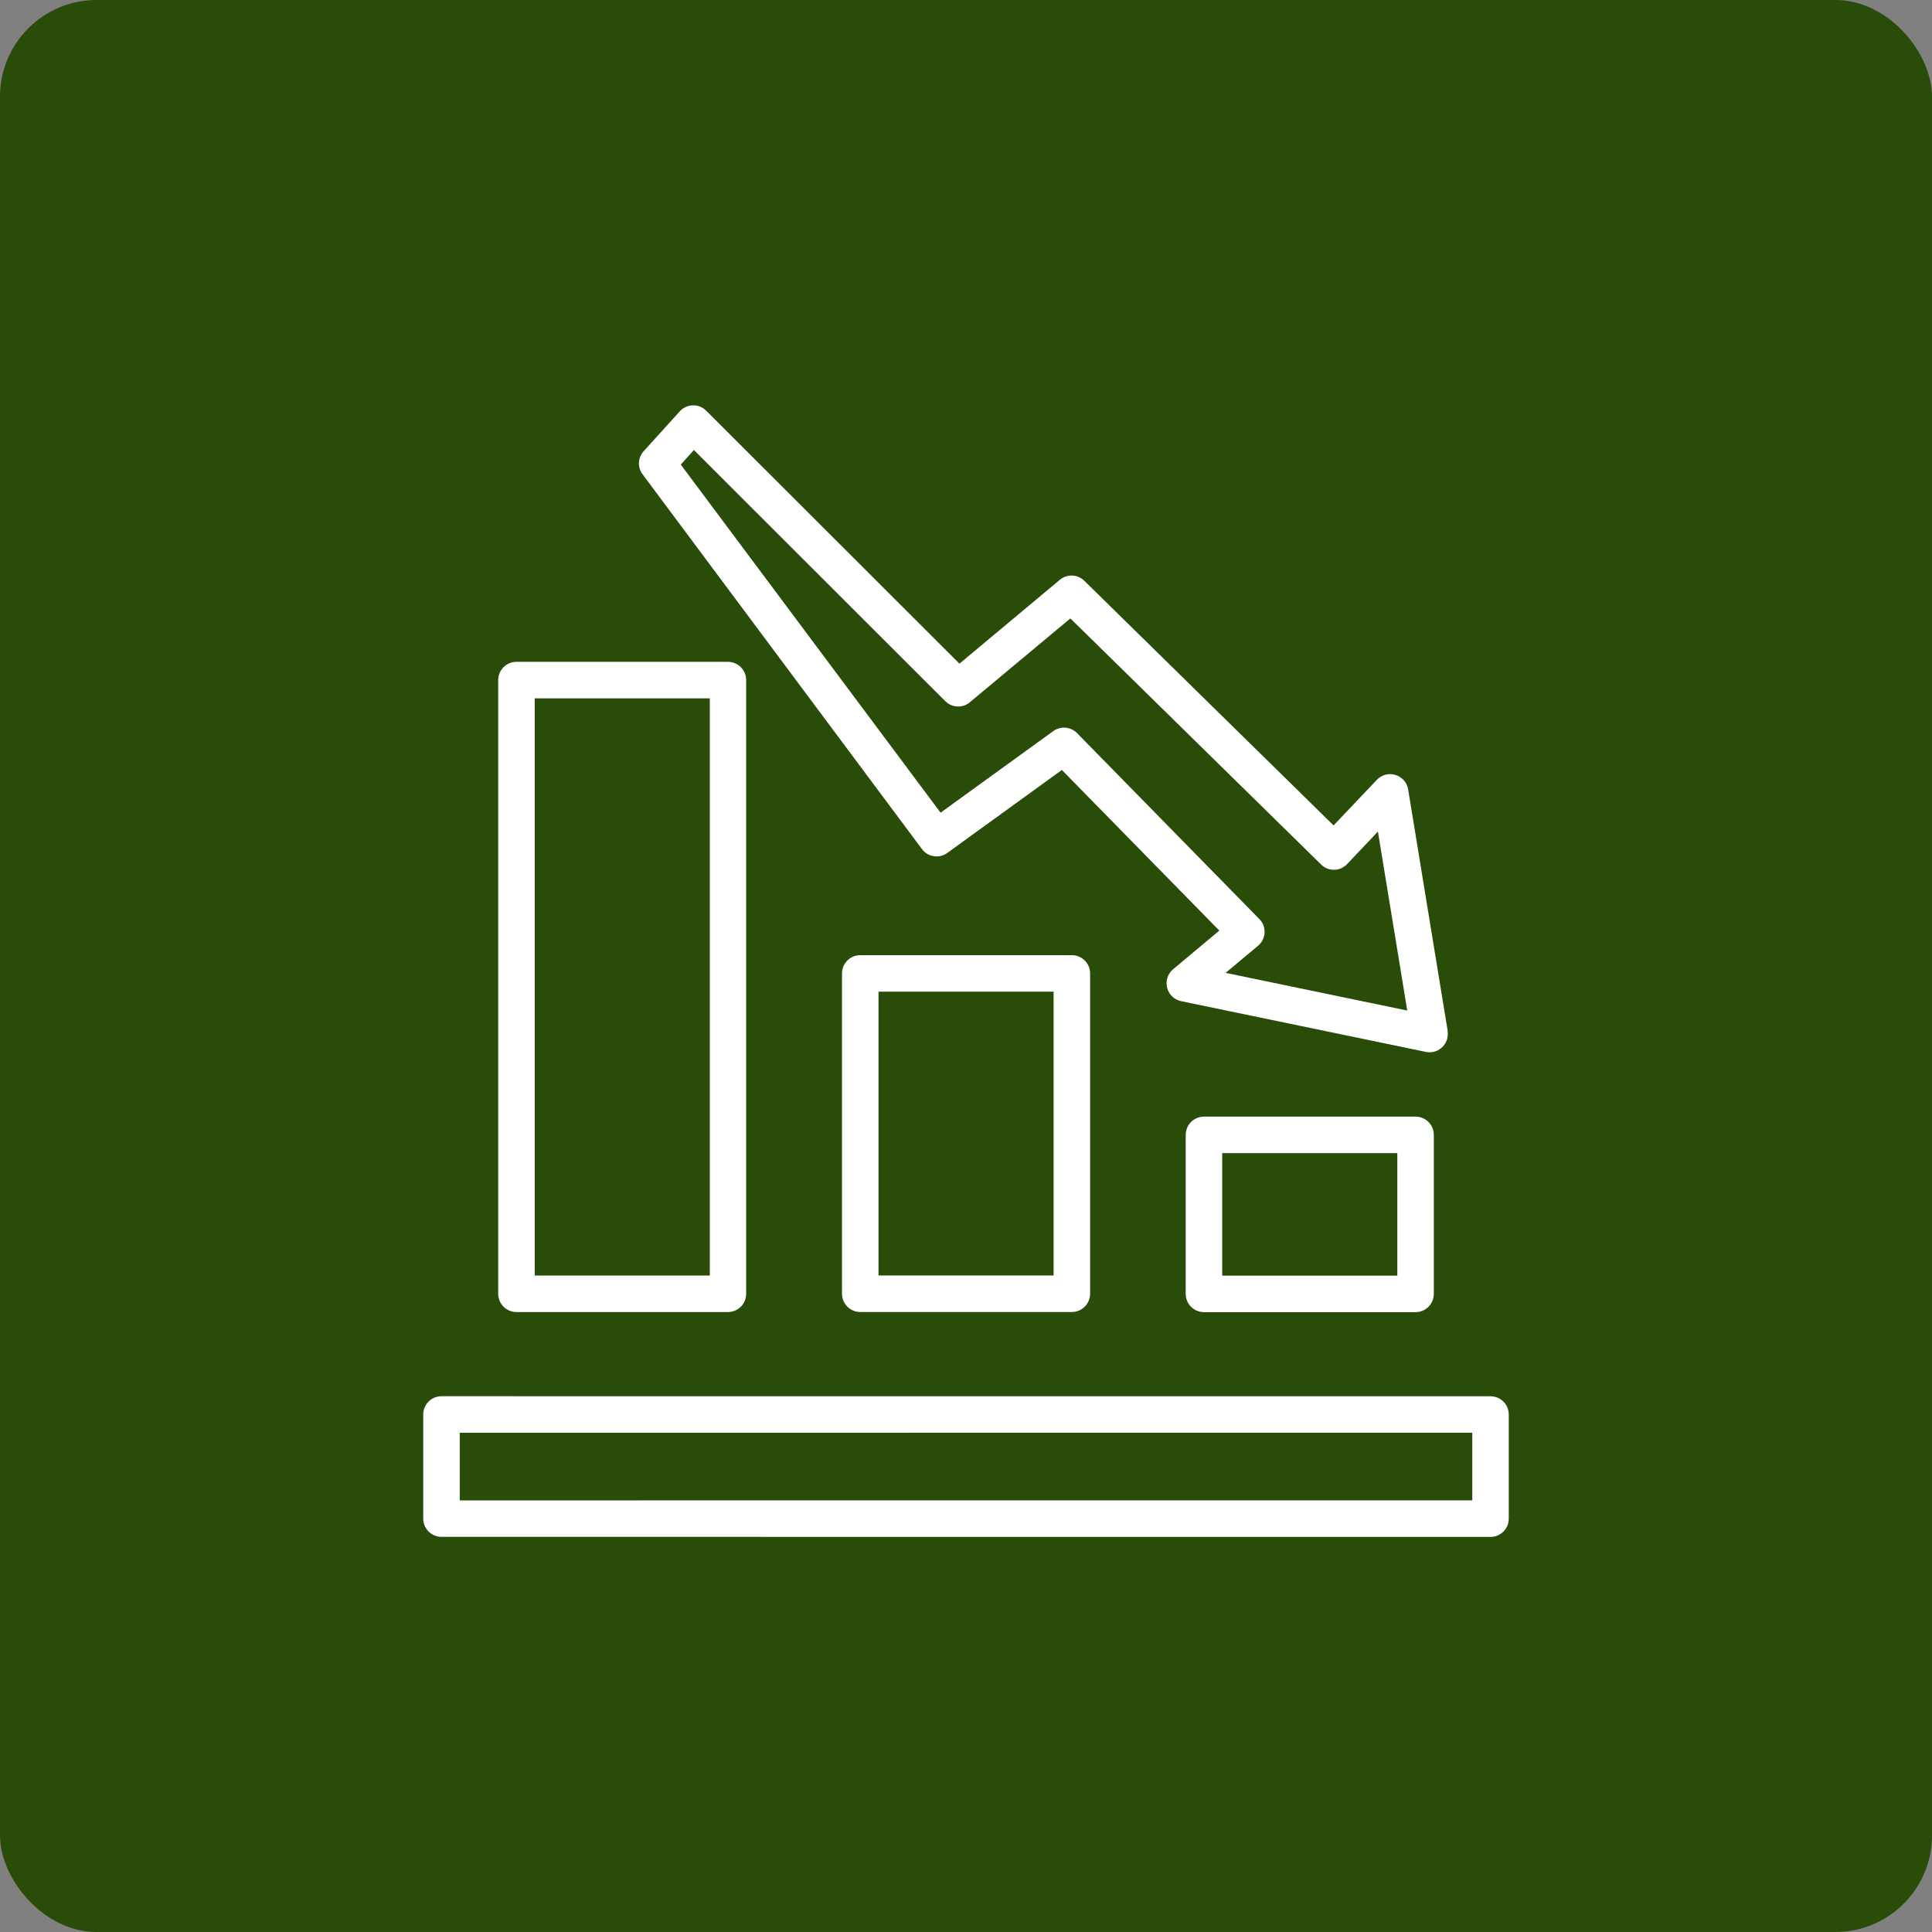
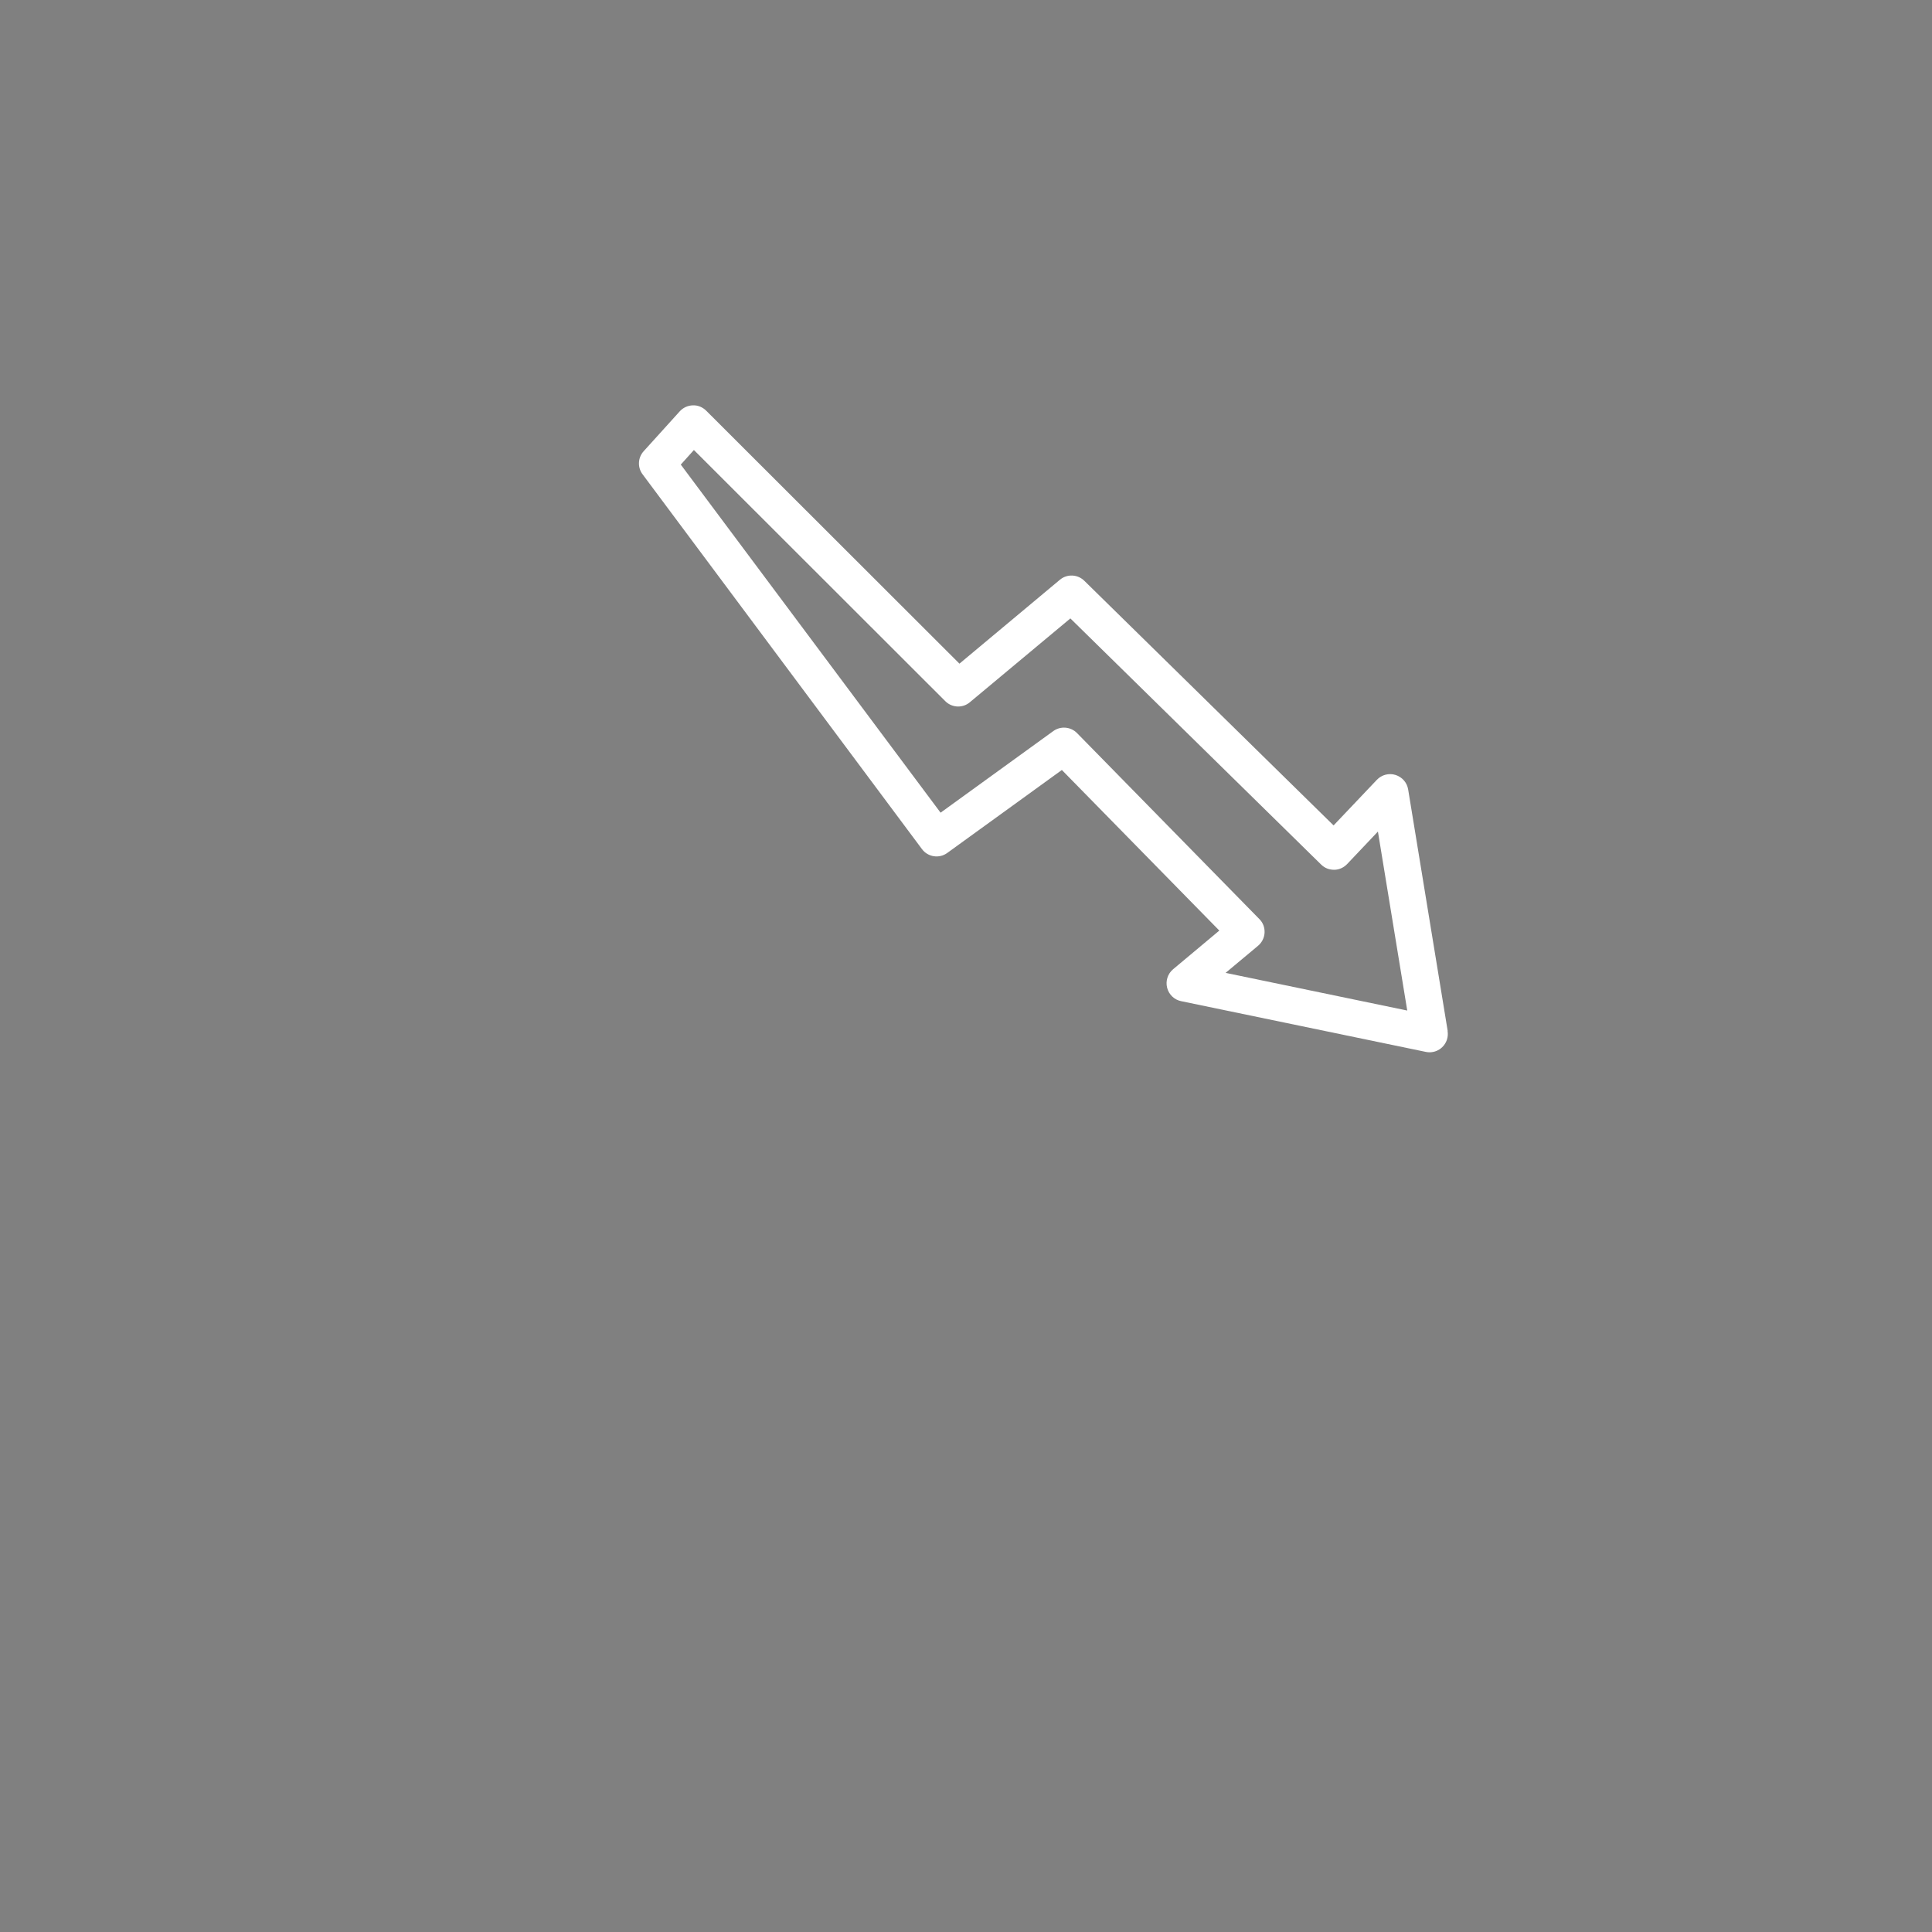
<svg xmlns="http://www.w3.org/2000/svg" width="1200pt" height="1200pt" version="1.1" viewBox="0 0 1200 1200">
  <rect x="0" y="0" width="1200" height="1200" fill="#808080" stroke="none" />
-   <path d="m60 0h1080c33.137 0 60 33.137 60 60v1080c0 33.137-26.863 60-60 60h-1080c-33.137 0-60-33.137-60-60v-1080c0-33.137 26.863-60 60-60z" fill="#294c09" />
-   <path d="m879.23 693.55h-131.43c-6.258 0-11.336 5.078-11.336 11.336v98.773c0 6.258 5.078 11.336 11.336 11.336h131.43c6.258 0 11.336-5.078 11.336-11.336v-98.773c0-6.258-5.078-11.336-11.336-11.336zm-11.336 98.773h-108.75v-76.102h108.75z" fill="#fff" />
-   <path d="m534.32 593.27c-6.258 0-11.336 5.078-11.336 11.336v198.96c0 6.258 5.078 11.336 11.336 11.336h131.43c6.258 0 11.336-5.078 11.336-11.336v-198.96c0-6.258-5.078-11.336-11.336-11.336zm120.09 198.96h-108.75v-176.29h108.75z" fill="#fff" />
-   <path d="m309.44 422.41v381.19c0 6.258 5.078 11.336 11.336 11.336h131.34c6.258 0 11.336-5.078 11.336-11.336v-381.19c0-6.258-5.078-11.336-11.336-11.336h-131.34c-6.258 0-11.336 5.078-11.336 11.336zm131.43 369.86h-108.75v-358.52h108.75z" fill="#fff" />
-   <path d="m262.88 878.55v64.68c0 6.258 5.078 11.336 11.336 11.336l651.57 0.031c6.258 0 11.336-5.078 11.336-11.336v-64.68c0-6.258-5.078-11.336-11.336-11.336l-651.57-0.031c-6.258 0-11.336 5.078-11.336 11.336zm651.65 53.344-628.98 0.031v-42.008l628.9-0.031v42.008z" fill="#fff" />
  <path d="m899.19 640.36-24.562-150.02c-0.68-4.223-3.691-7.703-7.852-9.004-4.074-1.301-8.621-0.09-11.57 3.012l-26.895 28.34-154.83-151.96c-4.164-4.074-10.746-4.367-15.203-0.59l-62.348 52.074-157.28-157.11c-2.184-2.184-5.227-3.484-8.324-3.336-3.102 0.09-6.051 1.445-8.09 3.691l-22.438 24.797c-3.633 4.016-3.926 10.035-0.68 14.348l173.52 232.77c3.691 4.988 10.746 6.051 15.703 2.422l71.203-51.543 97.797 99.746-28.723 24.031c-3.336 2.805-4.754 7.262-3.691 11.484s4.457 7.469 8.68 8.324l152.06 31.527c0.766 0.148 1.504 0.234 2.273 0.234 2.863 0 5.758-1.121 7.852-3.188 2.715-2.566 3.926-6.348 3.336-10.035zm-138.01-36.043 20.191-16.855c2.422-2.035 3.926-4.988 4.074-8.148 0.148-3.188-0.973-6.258-3.246-8.473l-113.21-115.48c-3.926-4.016-10.215-4.547-14.73-1.301l-70.051 50.715-161.36-216.2 8.148-9.062 156.13 155.99c4.164 4.164 10.805 4.457 15.262 0.68l62.434-52.074 155.75 152.88c2.184 2.125 4.84 3.246 8.148 3.246 3.012 0 5.902-1.359 8-3.543l19.129-20.191 18.215 111.17-112.97-23.438z" fill="#fff" />
</svg>